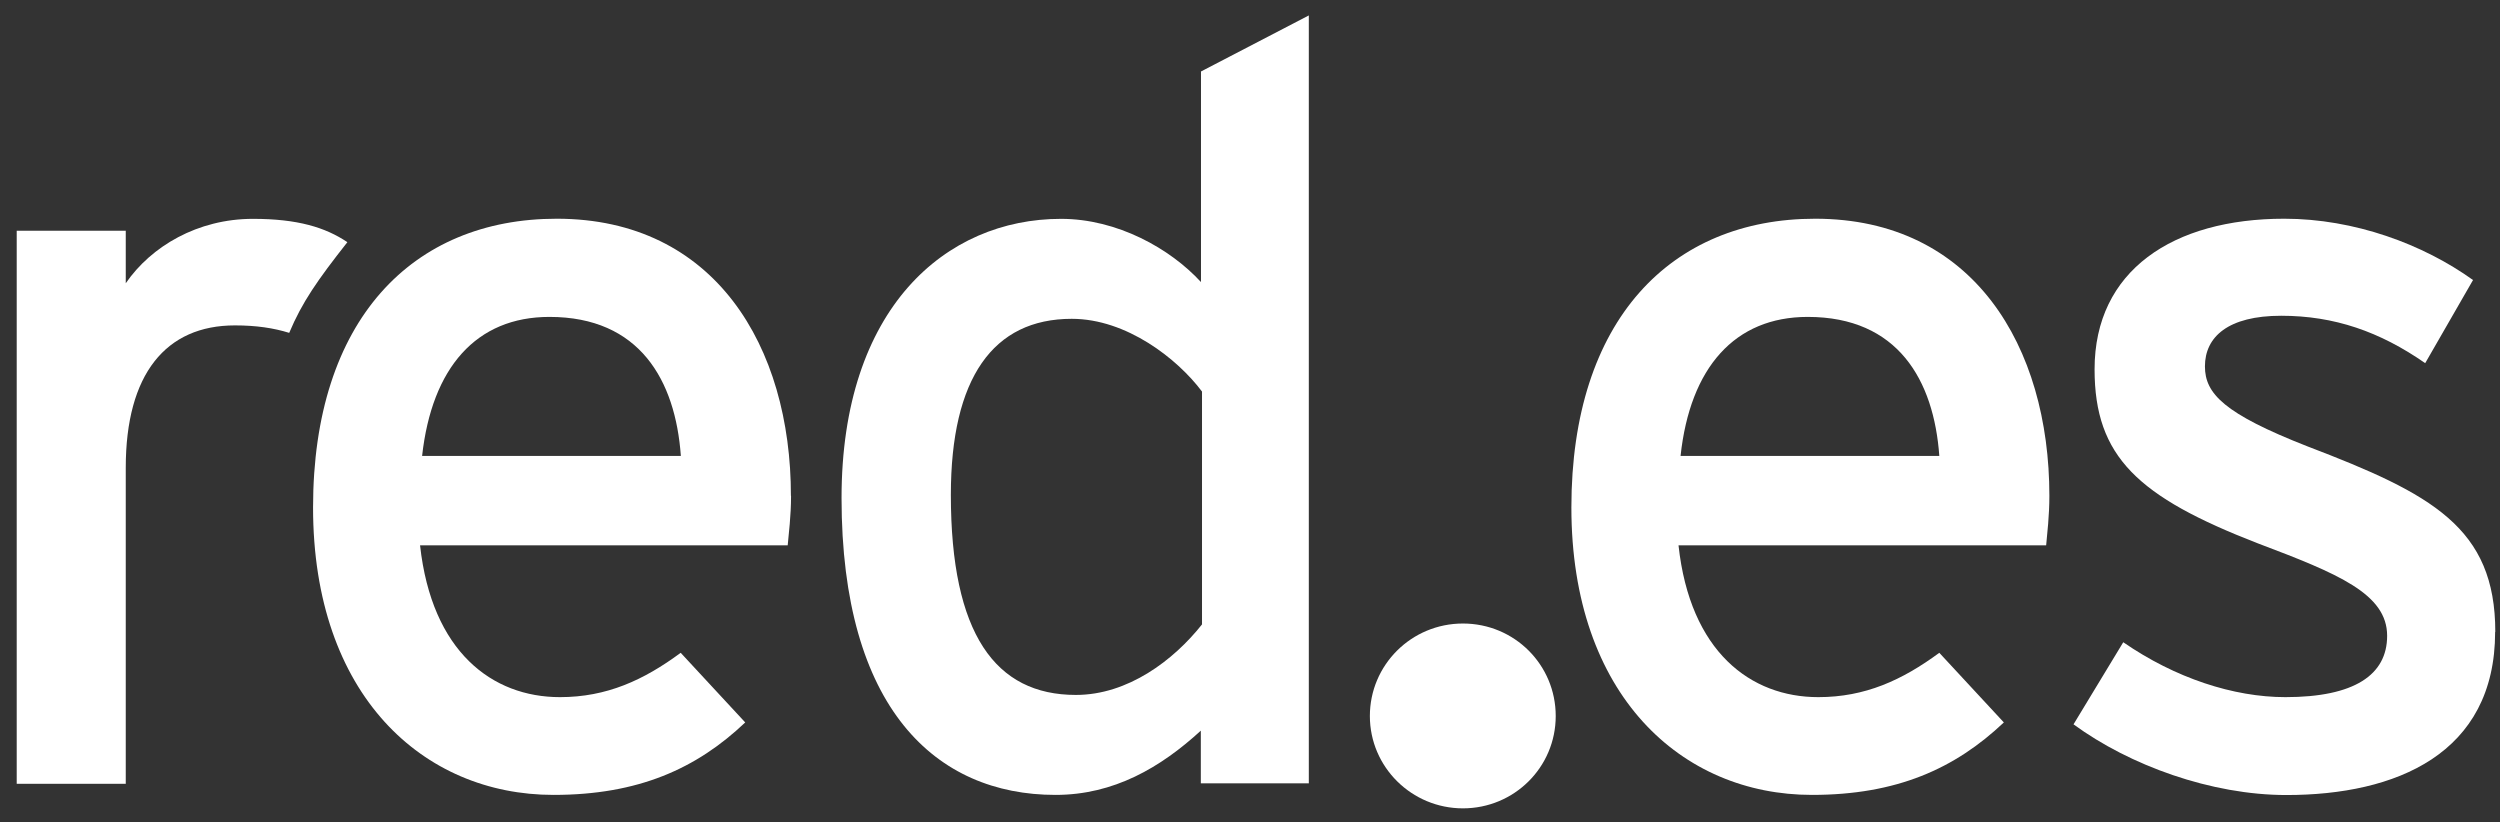
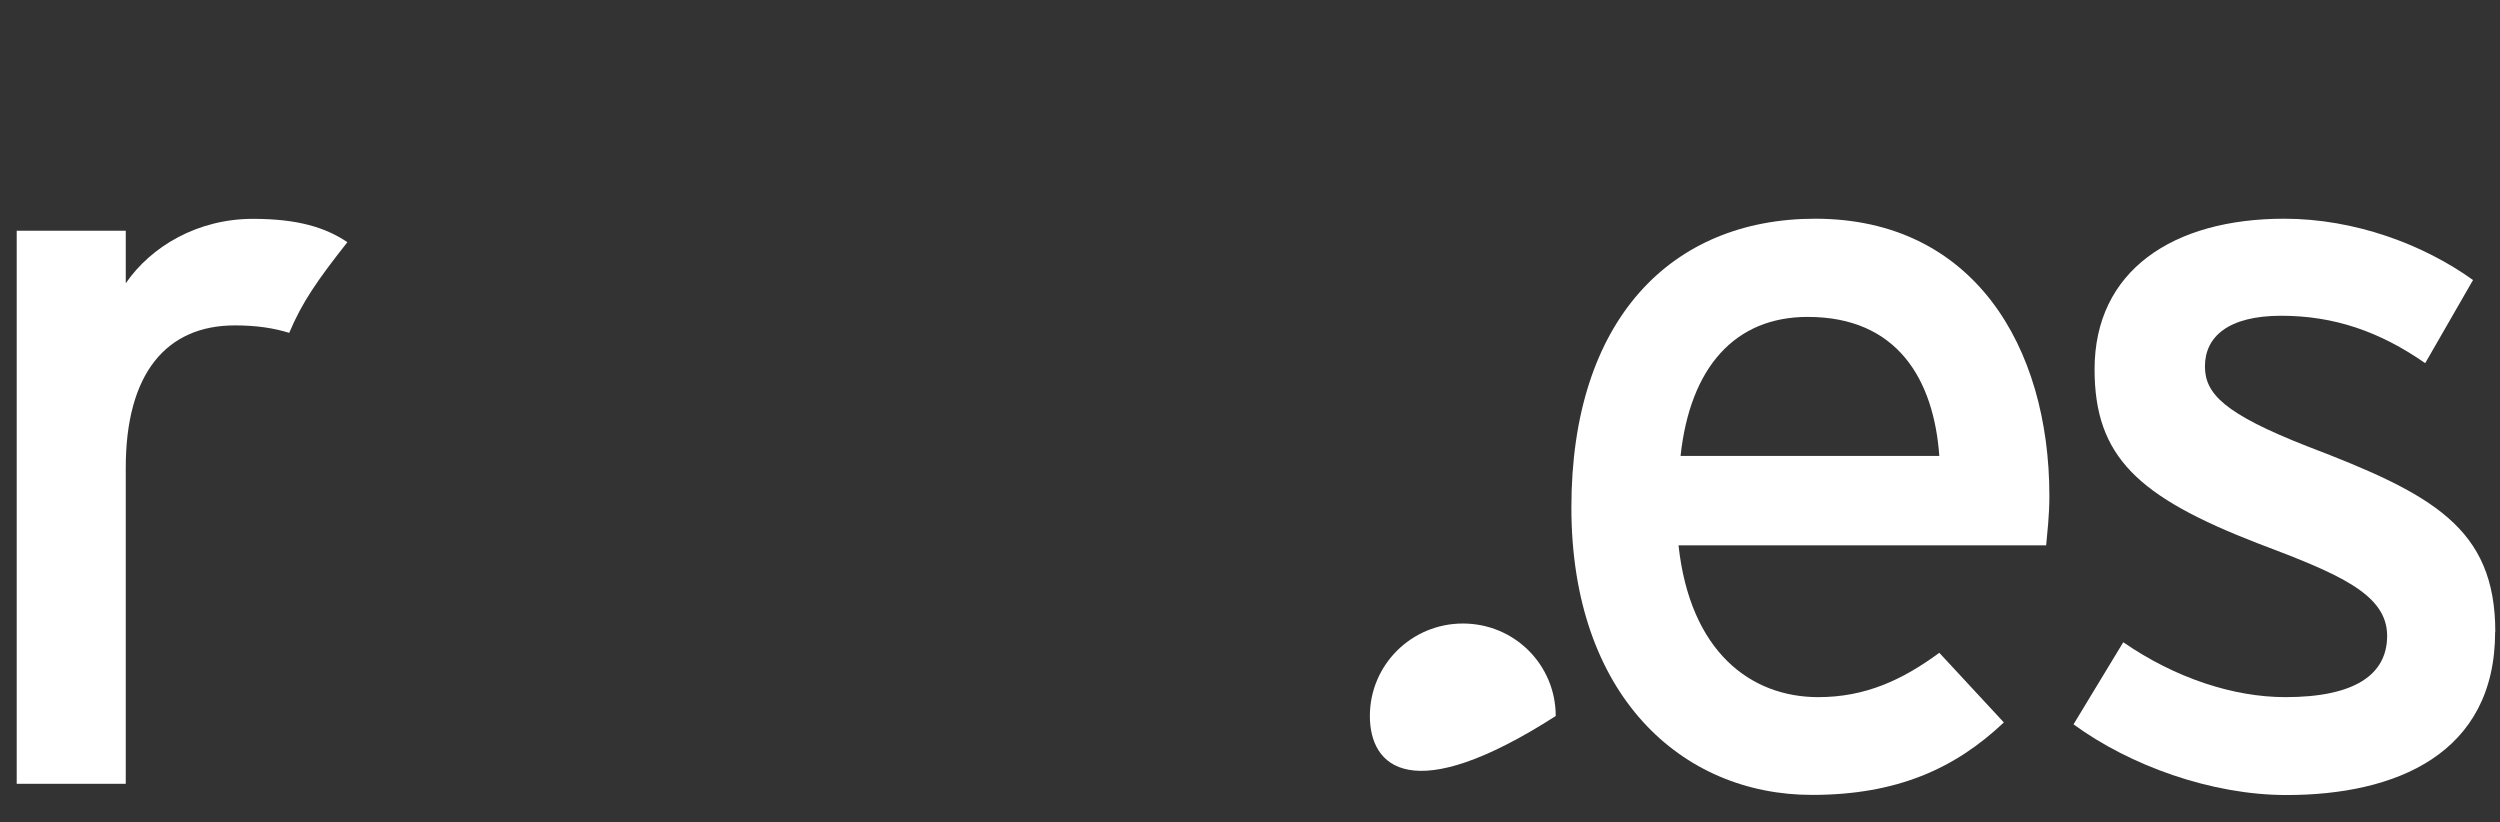
<svg xmlns="http://www.w3.org/2000/svg" width="76" height="25" viewBox="0 0 76 25" fill="none">
  <rect x="0" y="0" width="76" height="25" fill="#333333" stroke="none" />
  <path fill-rule="evenodd" clip-rule="evenodd" d="M10.559 7.361C9.887 6.911 9.046 6.653 7.689 6.653C6.012 6.653 4.597 7.485 3.823 8.611V7.014H0.508V23.827H3.823V14.217C3.823 11.365 5.046 9.892 7.142 9.892C7.791 9.892 8.321 9.972 8.792 10.119C9.184 9.185 9.655 8.513 10.554 7.37" fill="white" />
-   <path fill-rule="evenodd" clip-rule="evenodd" d="M24.044 15.075C24.044 10.524 21.726 6.649 16.925 6.649C12.543 6.649 9.517 9.719 9.517 15.427C9.517 21.135 12.863 24.165 16.827 24.165C19.403 24.165 21.174 23.368 22.655 21.962L20.693 19.845C19.568 20.677 18.442 21.193 17.023 21.193C14.963 21.193 13.126 19.814 12.77 16.579H23.946C23.977 16.228 24.048 15.685 24.048 15.075H24.044ZM20.698 13.861H12.832C13.13 11.174 14.478 9.634 16.703 9.634C19.443 9.634 20.533 11.556 20.698 13.861Z" fill="white" />
-   <path fill-rule="evenodd" clip-rule="evenodd" d="M39.788 23.818V0.469L36.51 2.173V8.575C35.575 7.557 33.965 6.653 32.256 6.653C28.746 6.653 25.583 9.372 25.583 15.138C25.583 21.54 28.452 24.165 32.087 24.165C33.862 24.165 35.282 23.333 36.505 22.212V23.813H39.784L39.788 23.818ZM36.541 18.982C35.678 20.072 34.289 21.126 32.706 21.126C30.259 21.126 28.906 19.271 28.906 15.044C28.906 11.489 30.192 9.692 32.581 9.692C34.249 9.692 35.798 10.911 36.541 11.903V18.982Z" fill="white" />
  <path fill-rule="evenodd" clip-rule="evenodd" d="M62.301 15.075C62.301 10.524 59.983 6.649 55.182 6.649C50.804 6.649 47.77 9.719 47.77 15.427C47.77 21.135 51.12 24.165 55.084 24.165C57.66 24.165 59.431 23.368 60.917 21.962L58.955 19.845C57.825 20.677 56.699 21.193 55.276 21.193C53.22 21.193 51.378 19.814 51.027 16.579H62.203C62.234 16.228 62.301 15.685 62.301 15.075ZM58.955 13.861H51.089C51.378 11.174 52.735 9.634 54.955 9.634C57.696 9.634 58.79 11.556 58.955 13.861Z" fill="white" />
  <path fill-rule="evenodd" clip-rule="evenodd" d="M75.857 19.209C75.857 16.036 73.926 15.013 70.153 13.572C67.608 12.575 67.03 11.966 67.03 11.138C67.03 10.239 67.737 9.599 69.348 9.599C70.958 9.599 72.346 10.079 73.726 11.04L75.18 8.513C73.663 7.423 71.572 6.649 69.441 6.649C66.06 6.649 63.675 8.224 63.675 11.227C63.675 13.887 64.997 15.107 68.636 16.517C71.083 17.442 72.569 18.052 72.569 19.329C72.569 20.517 71.572 21.193 69.477 21.193C67.897 21.193 66.127 20.614 64.547 19.524L63.035 22.02C64.743 23.27 67.221 24.169 69.508 24.169C72.827 24.169 75.852 22.924 75.852 19.209" fill="white" />
-   <path fill-rule="evenodd" clip-rule="evenodd" d="M41.644 21.767C41.644 20.214 42.907 18.955 44.473 18.955C46.039 18.955 47.294 20.21 47.294 21.767C47.294 23.324 46.031 24.574 44.473 24.574C42.916 24.574 41.644 23.319 41.644 21.767Z" fill="white" />
+   <path fill-rule="evenodd" clip-rule="evenodd" d="M41.644 21.767C41.644 20.214 42.907 18.955 44.473 18.955C46.039 18.955 47.294 20.21 47.294 21.767C42.916 24.574 41.644 23.319 41.644 21.767Z" fill="white" />
</svg>